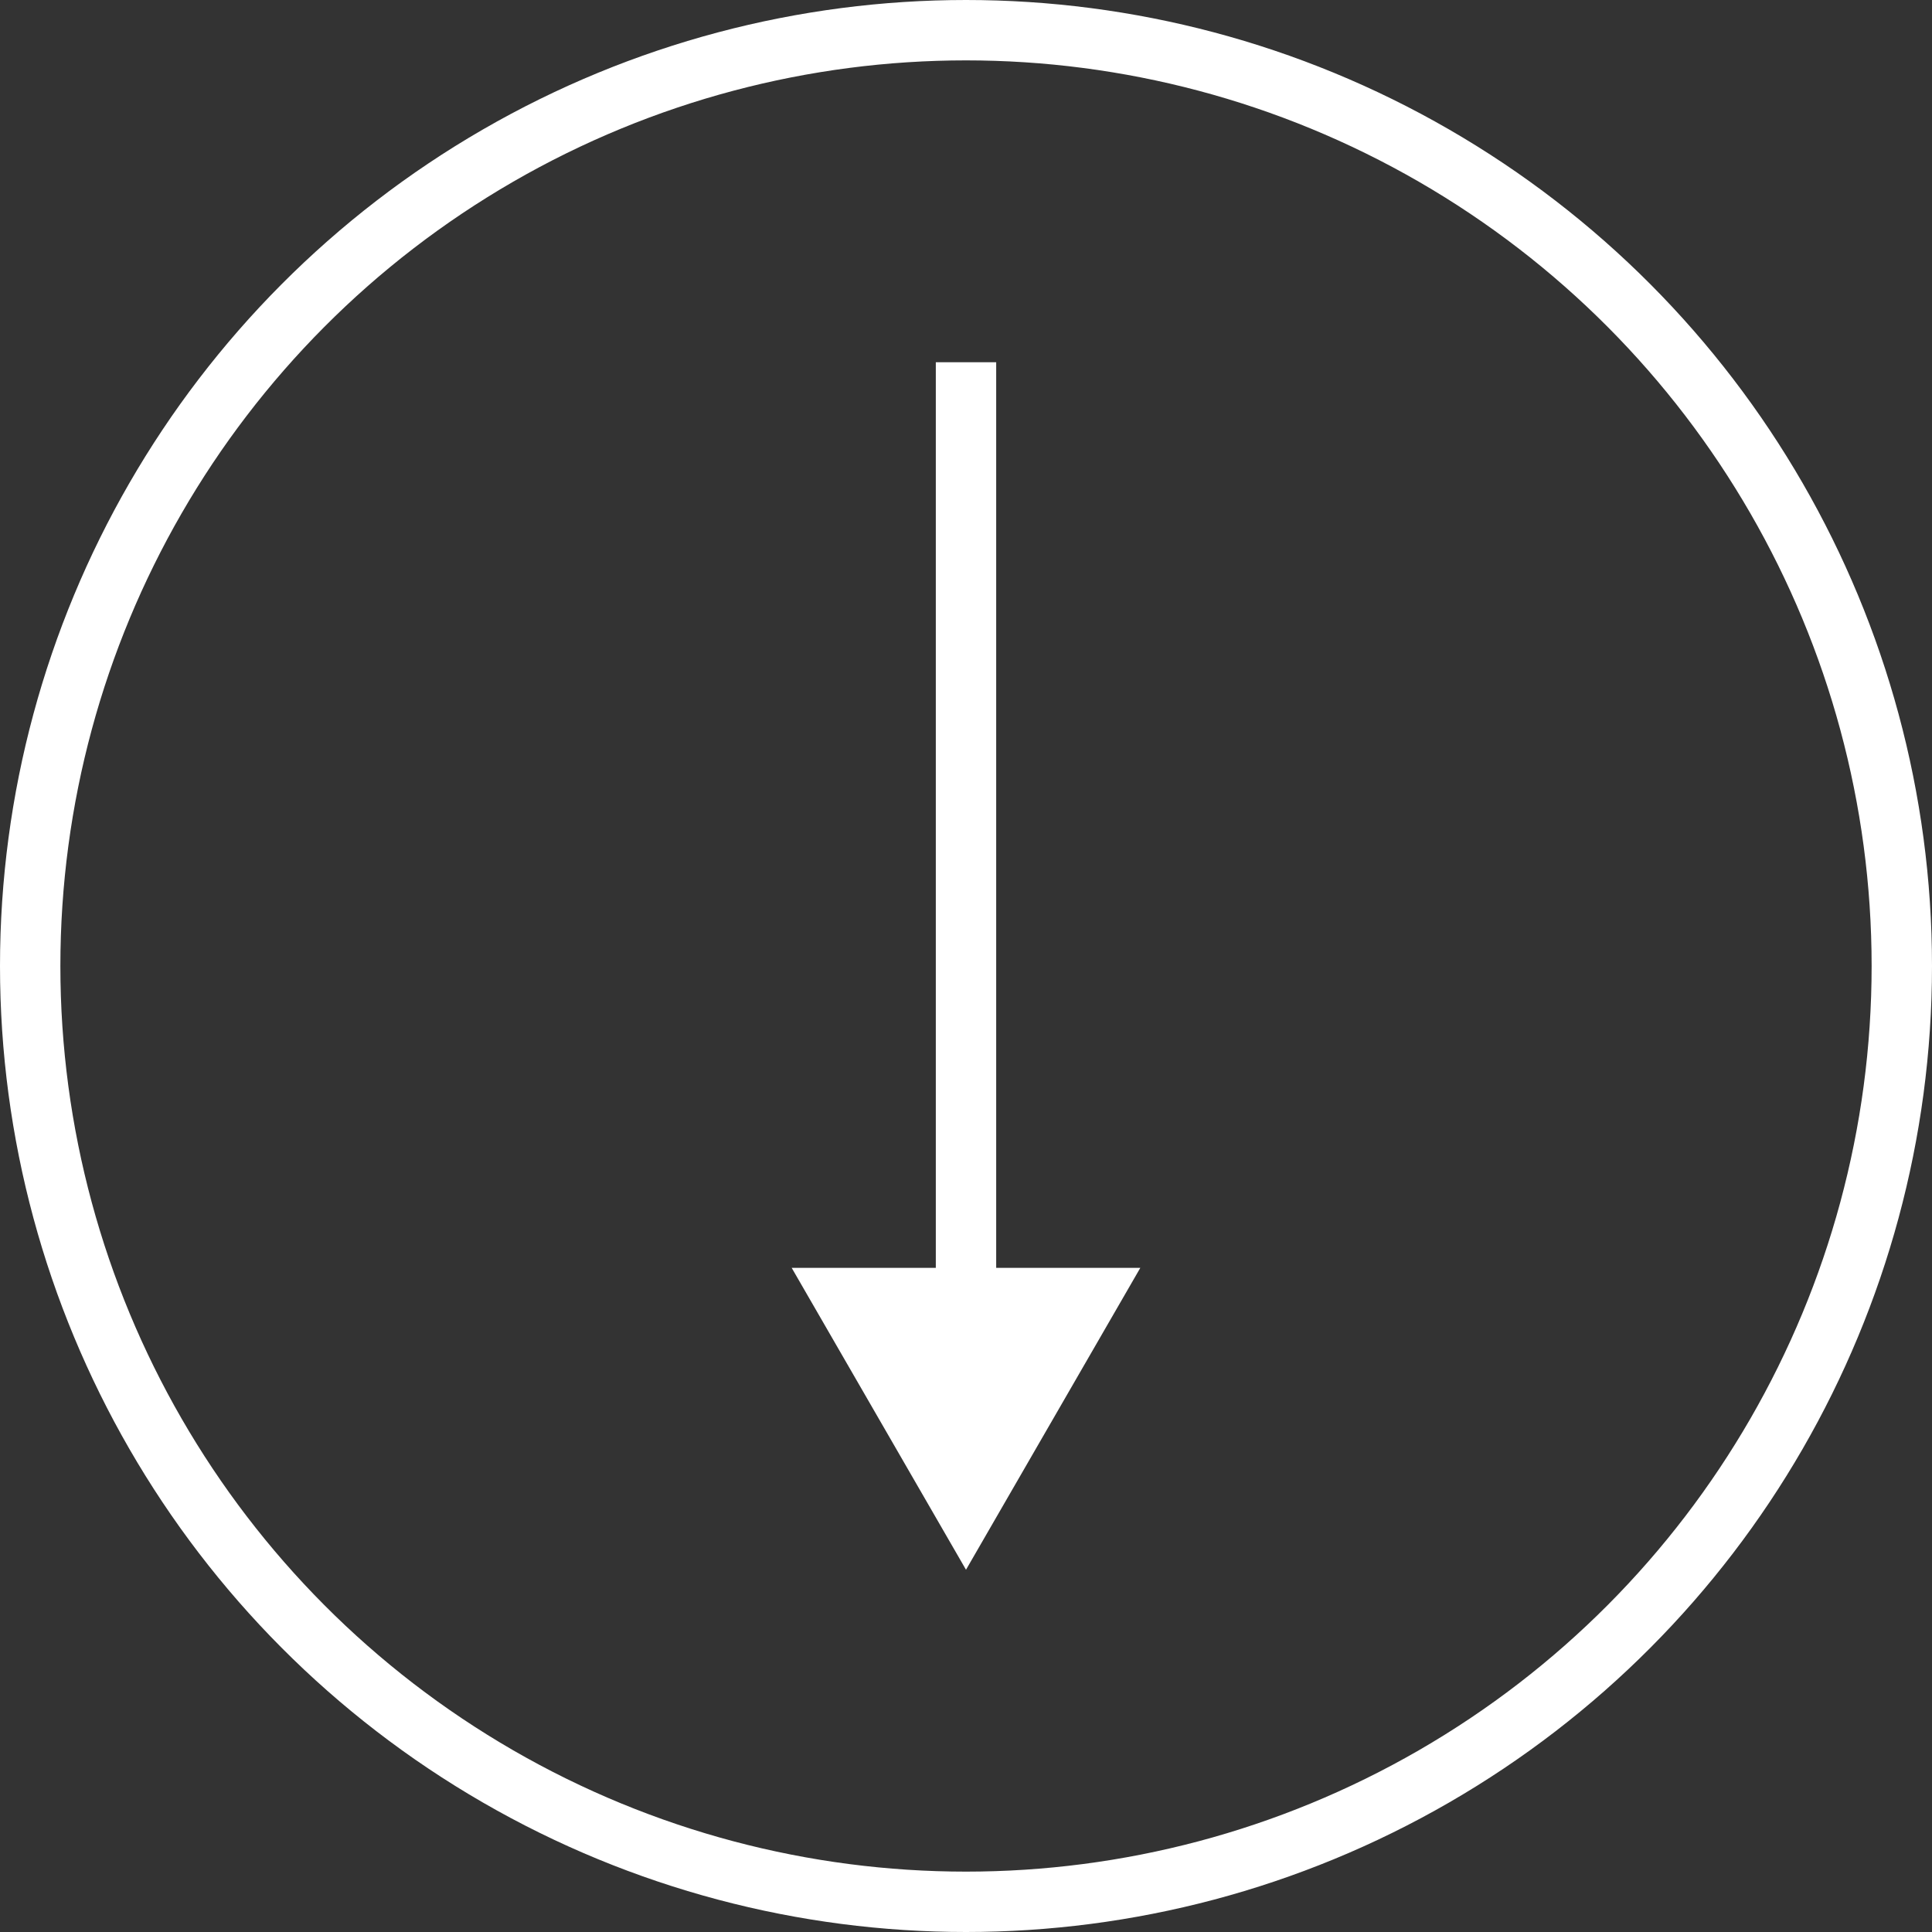
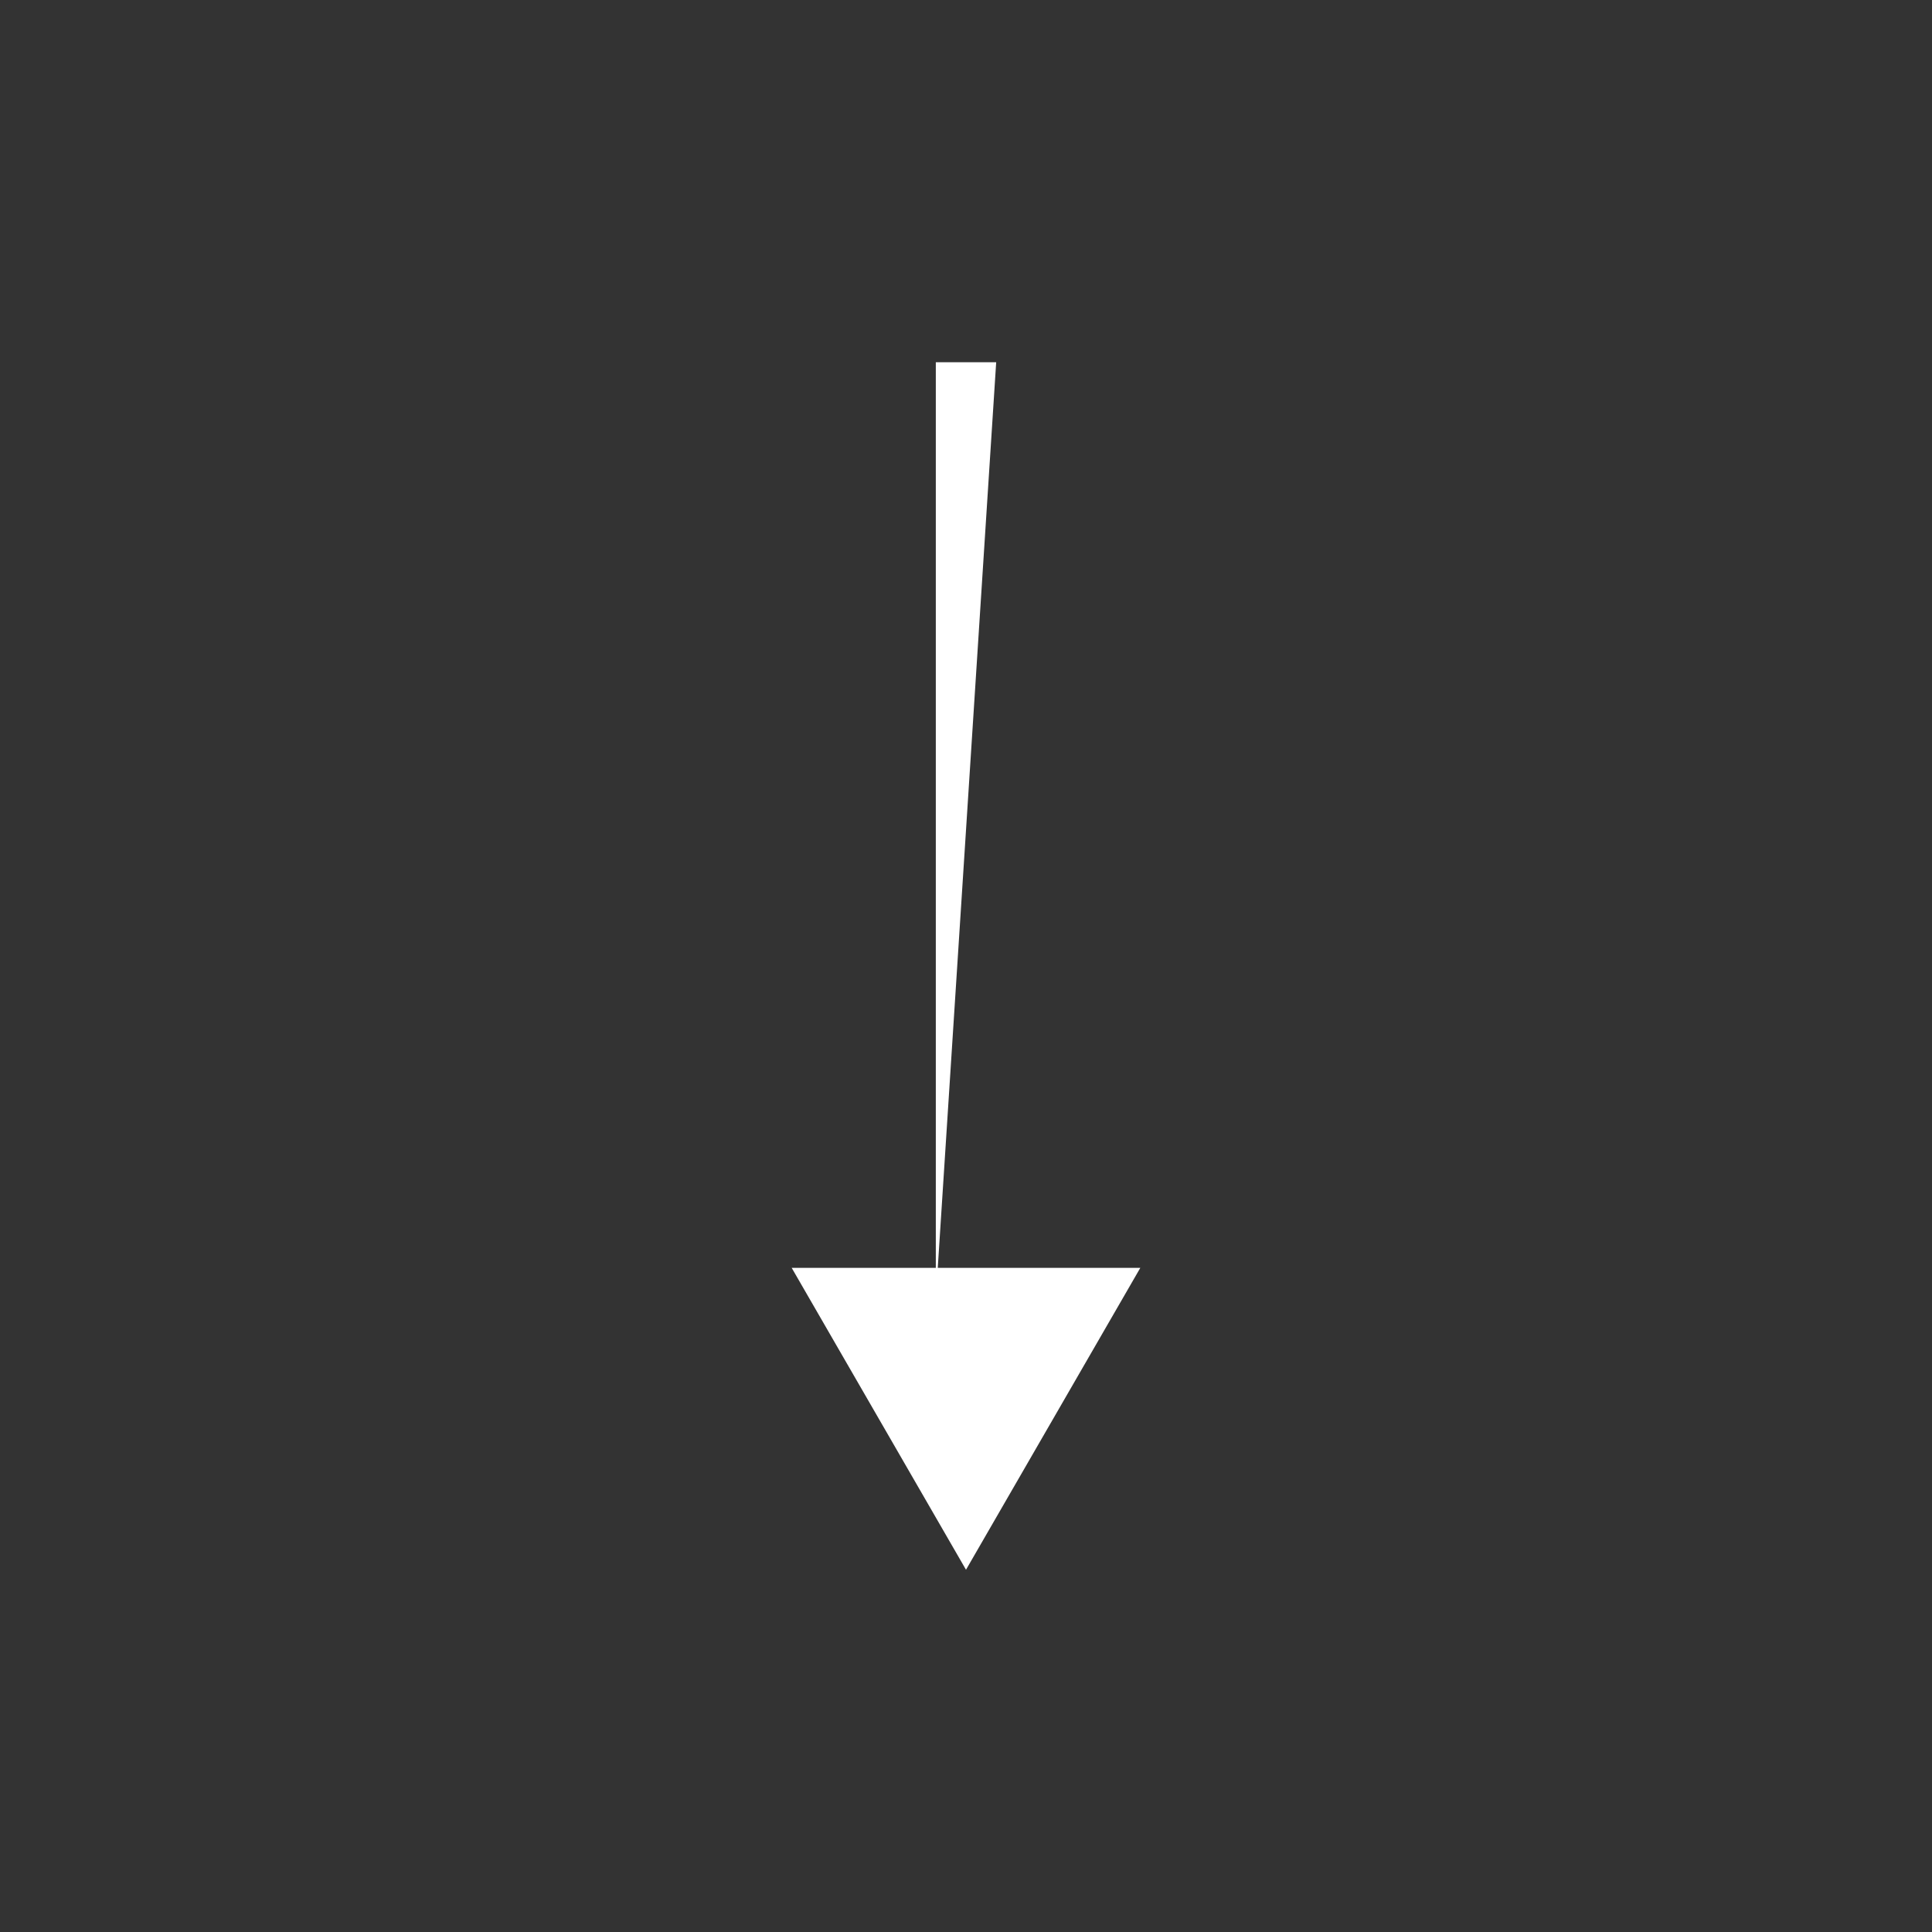
<svg xmlns="http://www.w3.org/2000/svg" width="32" height="32" viewBox="0 0 32 32" fill="none">
  <rect x="0" y="0" width="32" height="32" fill="#333333" stroke="none" />
-   <circle cx="16" cy="16" r="15.5" stroke="white" />
-   <path d="M16 26L18.887 21L13.113 21L16 26ZM15.5 6L15.5 21.5L16.5 21.5L16.5 6L15.5 6Z" fill="white" />
+   <path d="M16 26L18.887 21L13.113 21L16 26ZM15.5 6L15.5 21.5L16.5 6L15.5 6Z" fill="white" />
</svg>